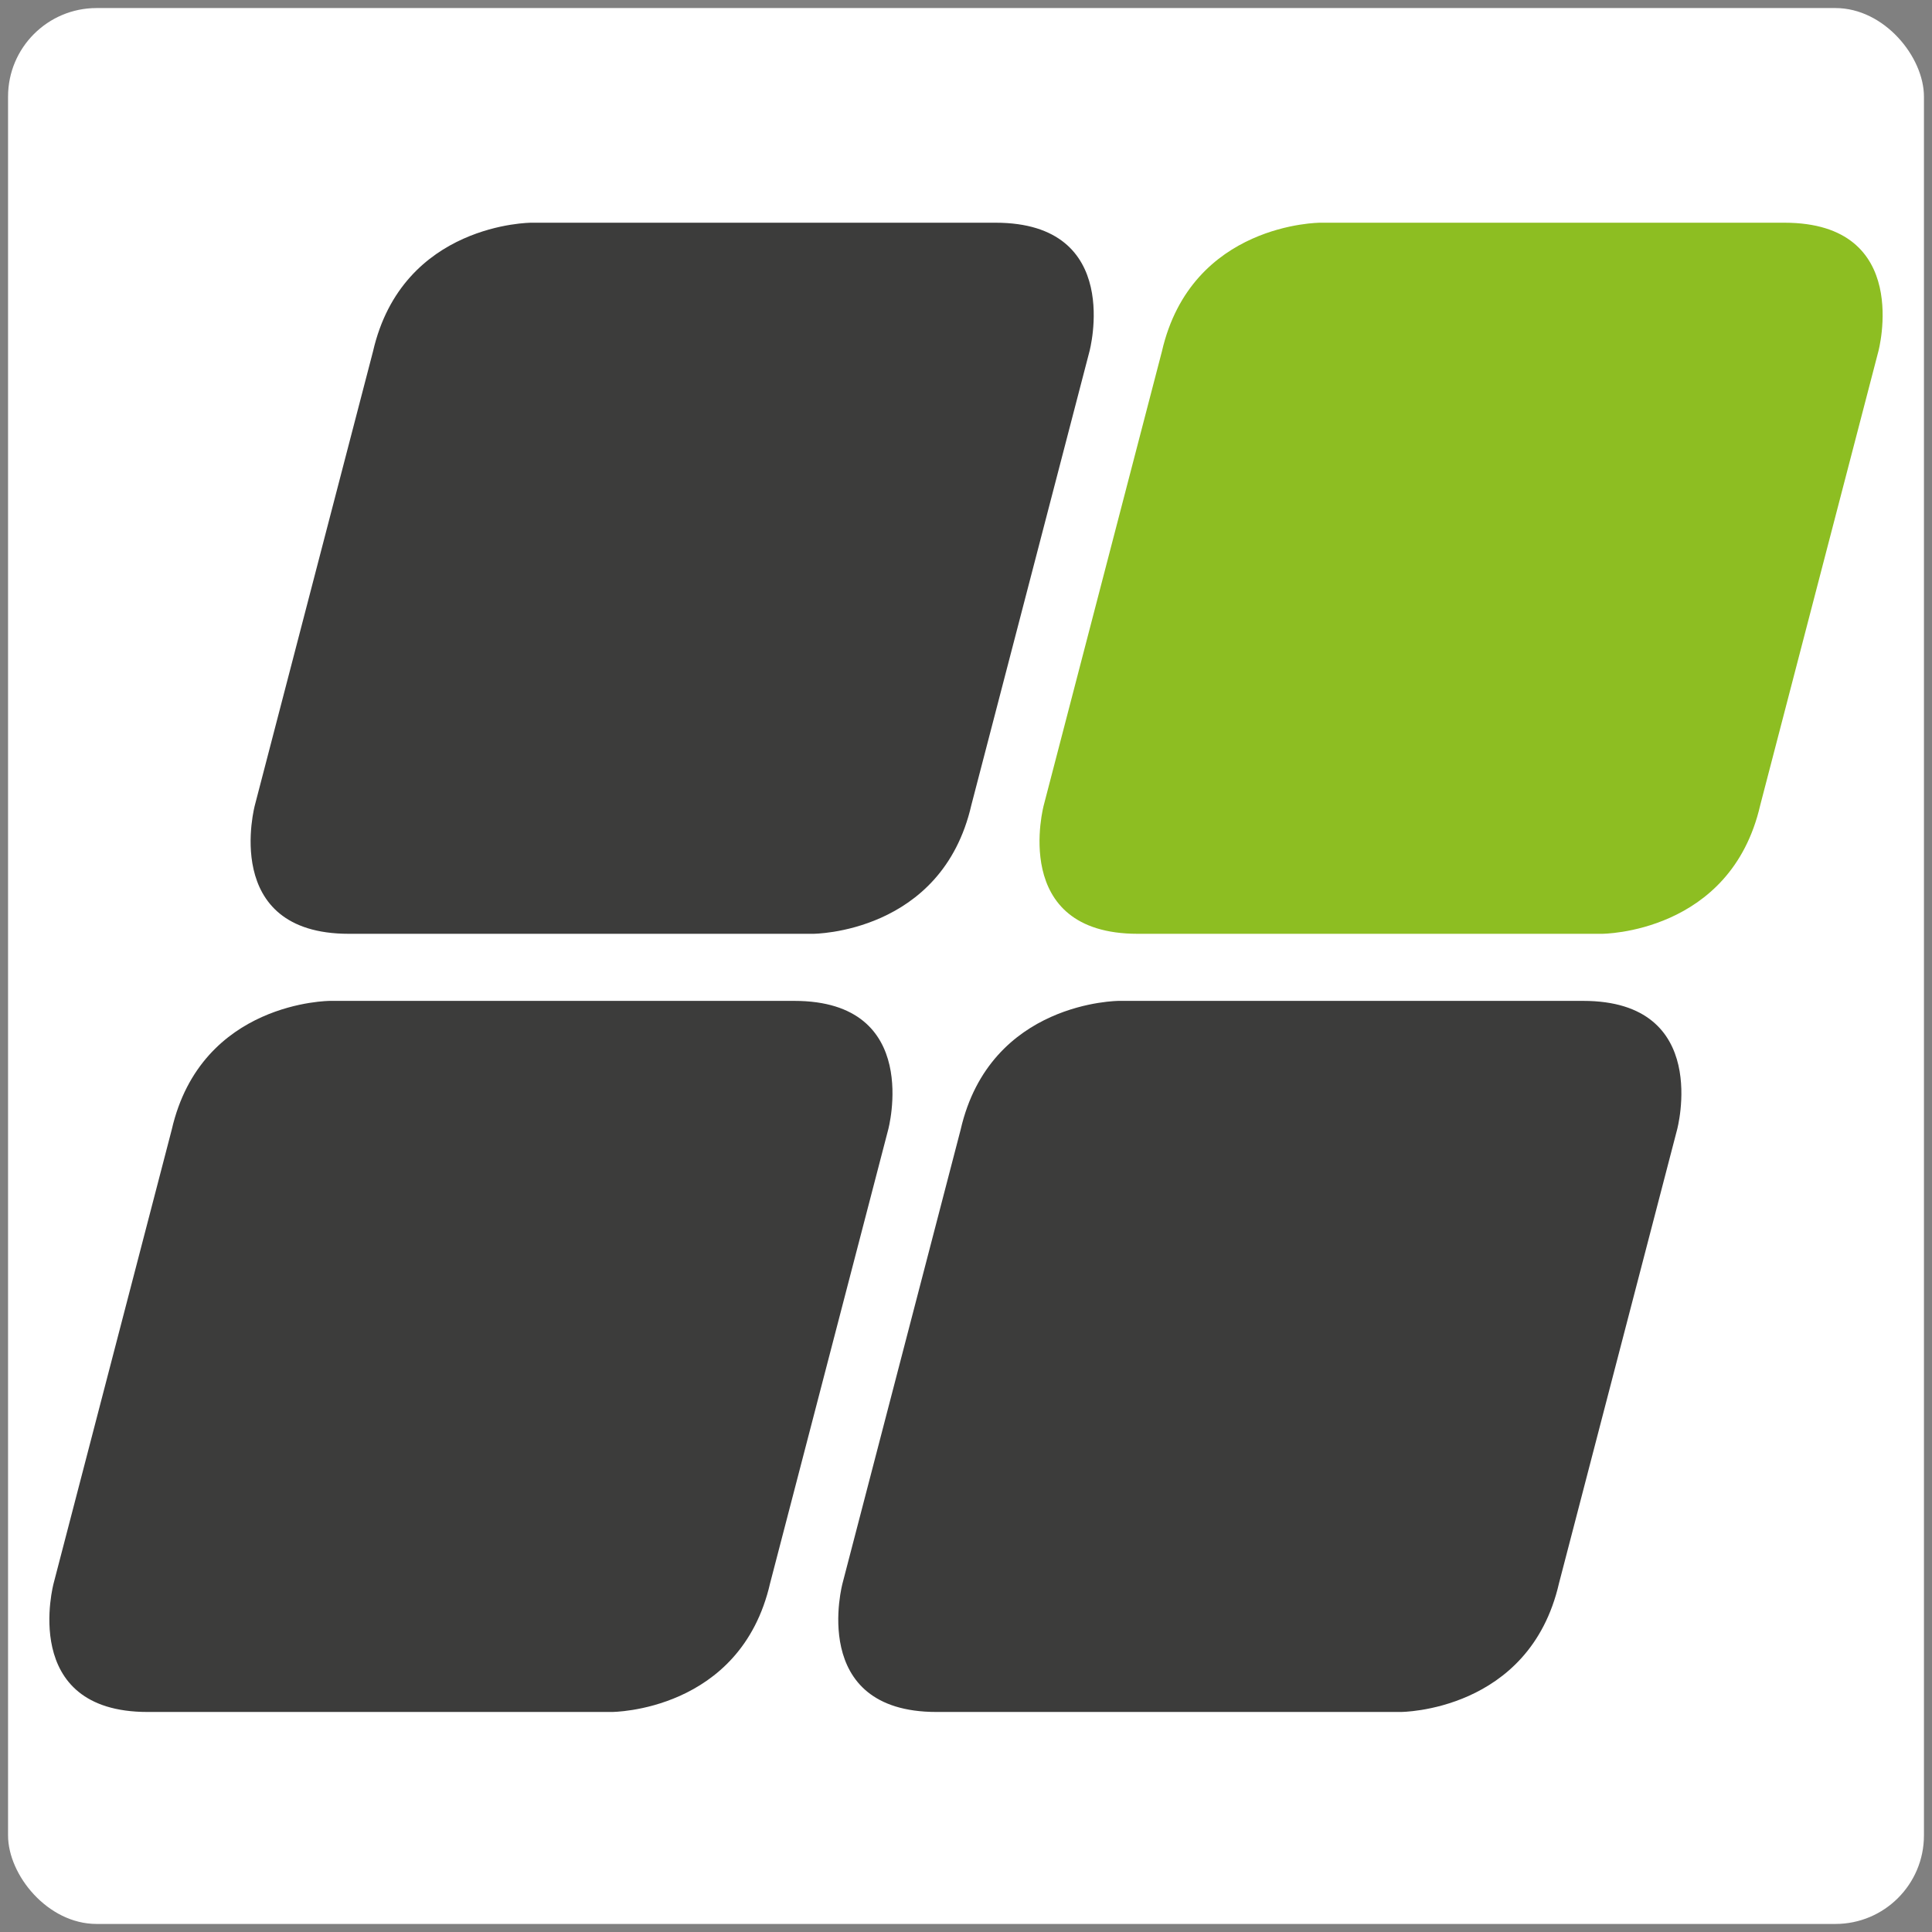
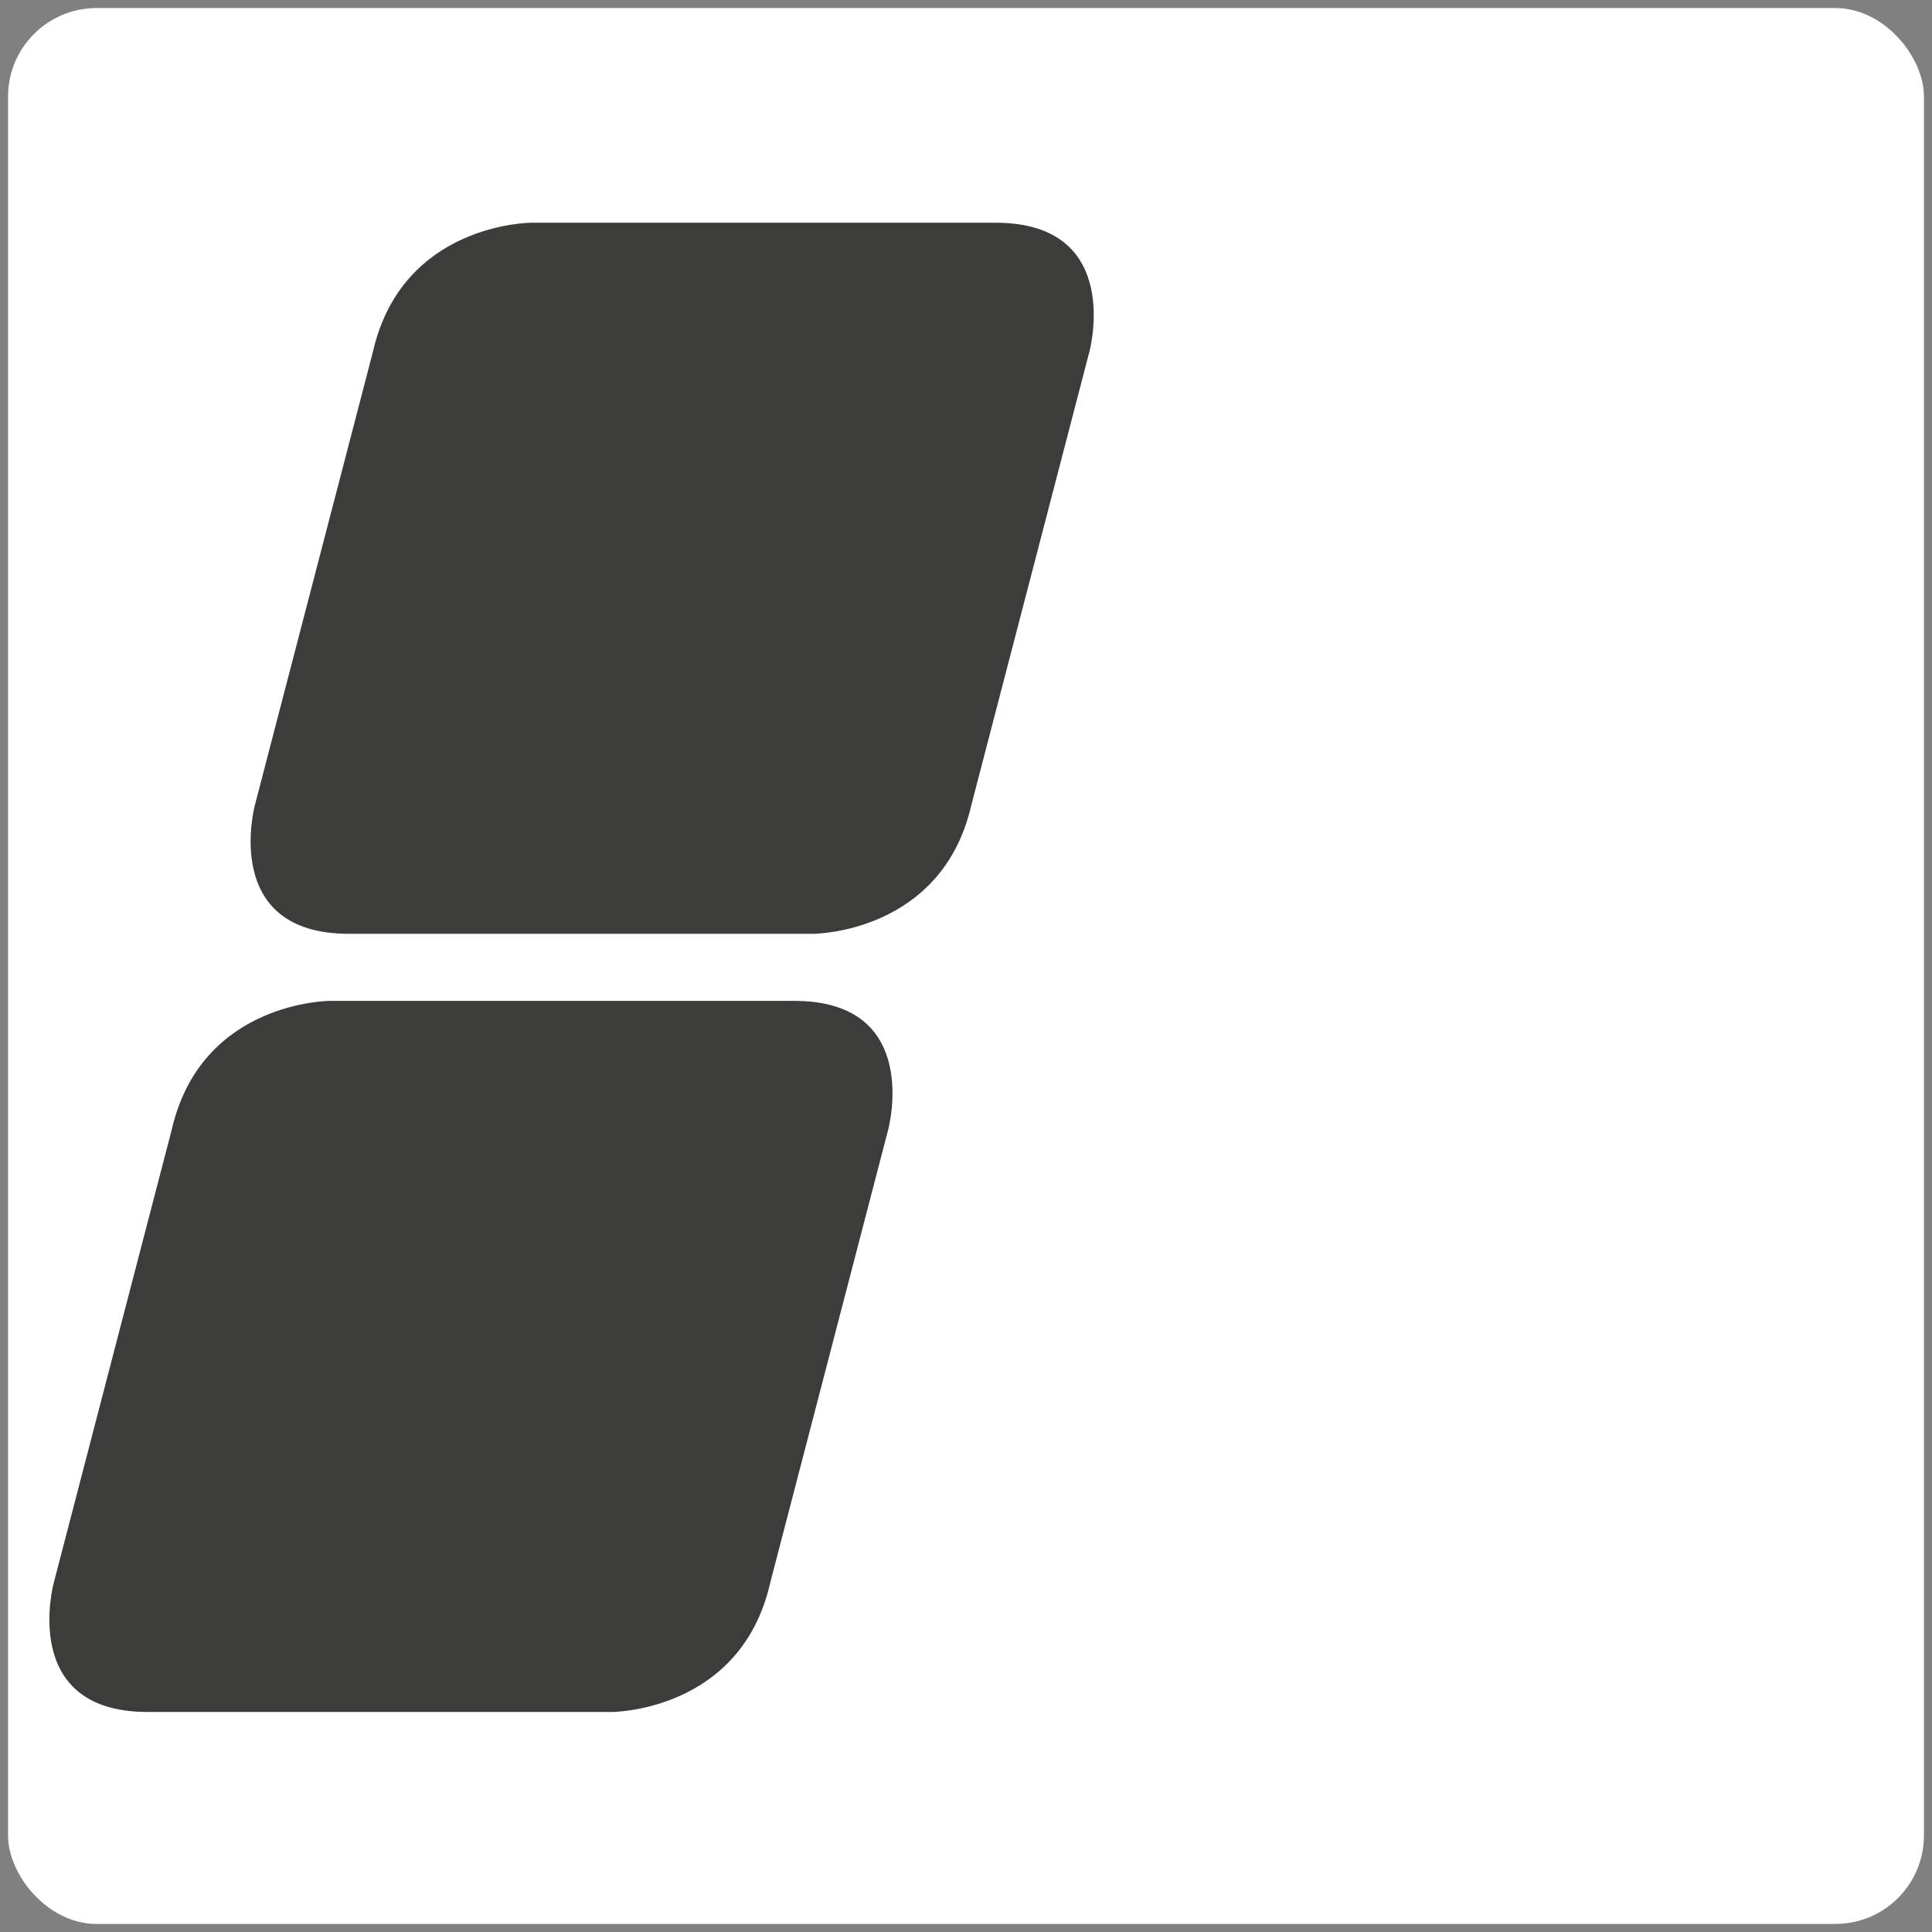
<svg xmlns="http://www.w3.org/2000/svg" id="Vrstva_1" version="1.1" viewBox="0 0 72 72">
  <rect x="0" y="0" width="72" height="72" fill="#808080" stroke="none" />
  <defs>
    <style>
      .st0 {
        fill: #fff;
      }

      .st1 {
        fill: #8dbe22;
      }

      .st2 {
        fill: #3c3c3b;
      }
    </style>
  </defs>
  <rect class="st0" x=".3" y=".3" width="71.4" height="71.4" rx="3.3" ry="3.3" />
  <g>
-     <path class="st1" d="M49.2,8.3s-4.8,0-5.9,4.8l-4.4,16.9s-1.3,4.8,3.5,4.8h17.3s4.8,0,5.9-4.8l4.4-16.9s1.3-4.8-3.5-4.8c0,0-17.3,0-17.3,0Z" />
    <path class="st2" d="M19.8,8.3s-4.8,0-5.9,4.8l-4.4,16.9s-1.3,4.8,3.5,4.8h17.3s4.8,0,5.9-4.8l4.4-16.9s1.3-4.8-3.5-4.8c0,0-17.3,0-17.3,0Z" />
-     <path class="st2" d="M41.7,37.3s-4.8,0-5.9,4.8l-4.4,16.9s-1.3,4.8,3.5,4.8h17.3s4.8,0,5.9-4.8l4.4-16.9s1.3-4.8-3.5-4.8c0,0-17.3,0-17.3,0Z" />
    <path class="st2" d="M12.3,37.3s-4.8,0-5.9,4.8l-4.4,16.9s-1.3,4.8,3.5,4.8h17.3s4.8,0,5.9-4.8l4.4-16.9s1.3-4.8-3.5-4.8c0,0-17.3,0-17.3,0Z" />
  </g>
</svg>